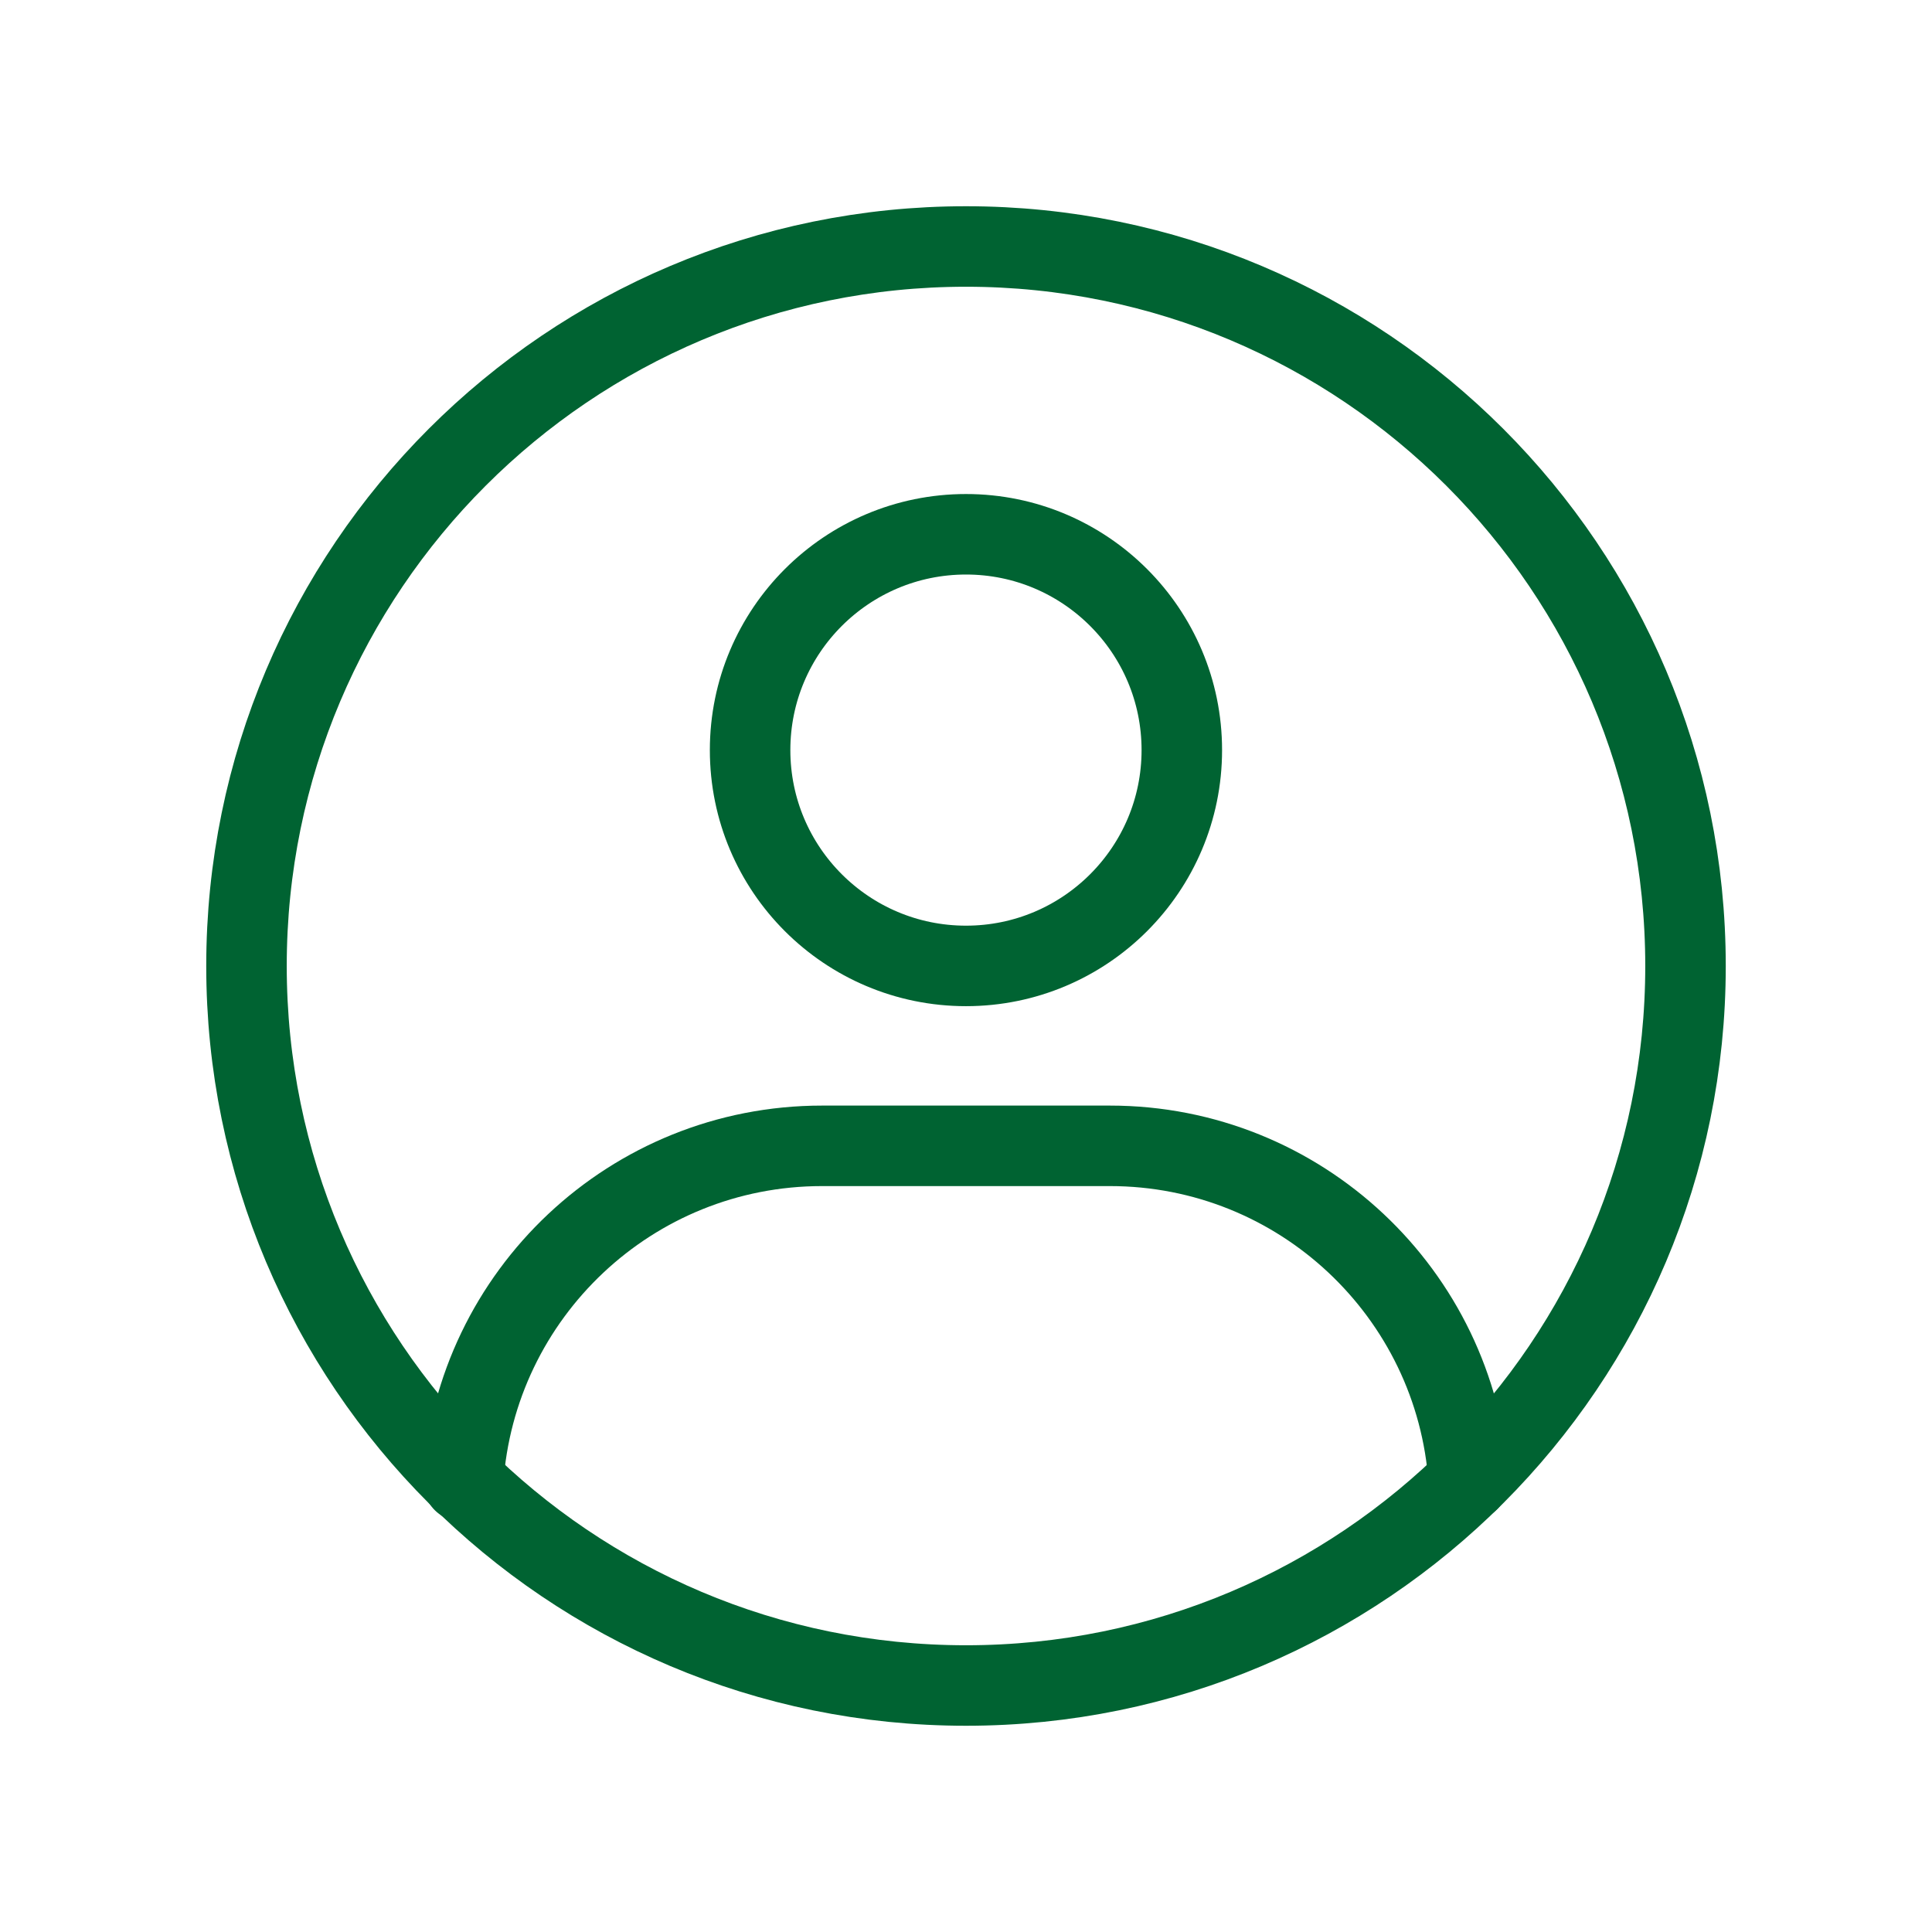
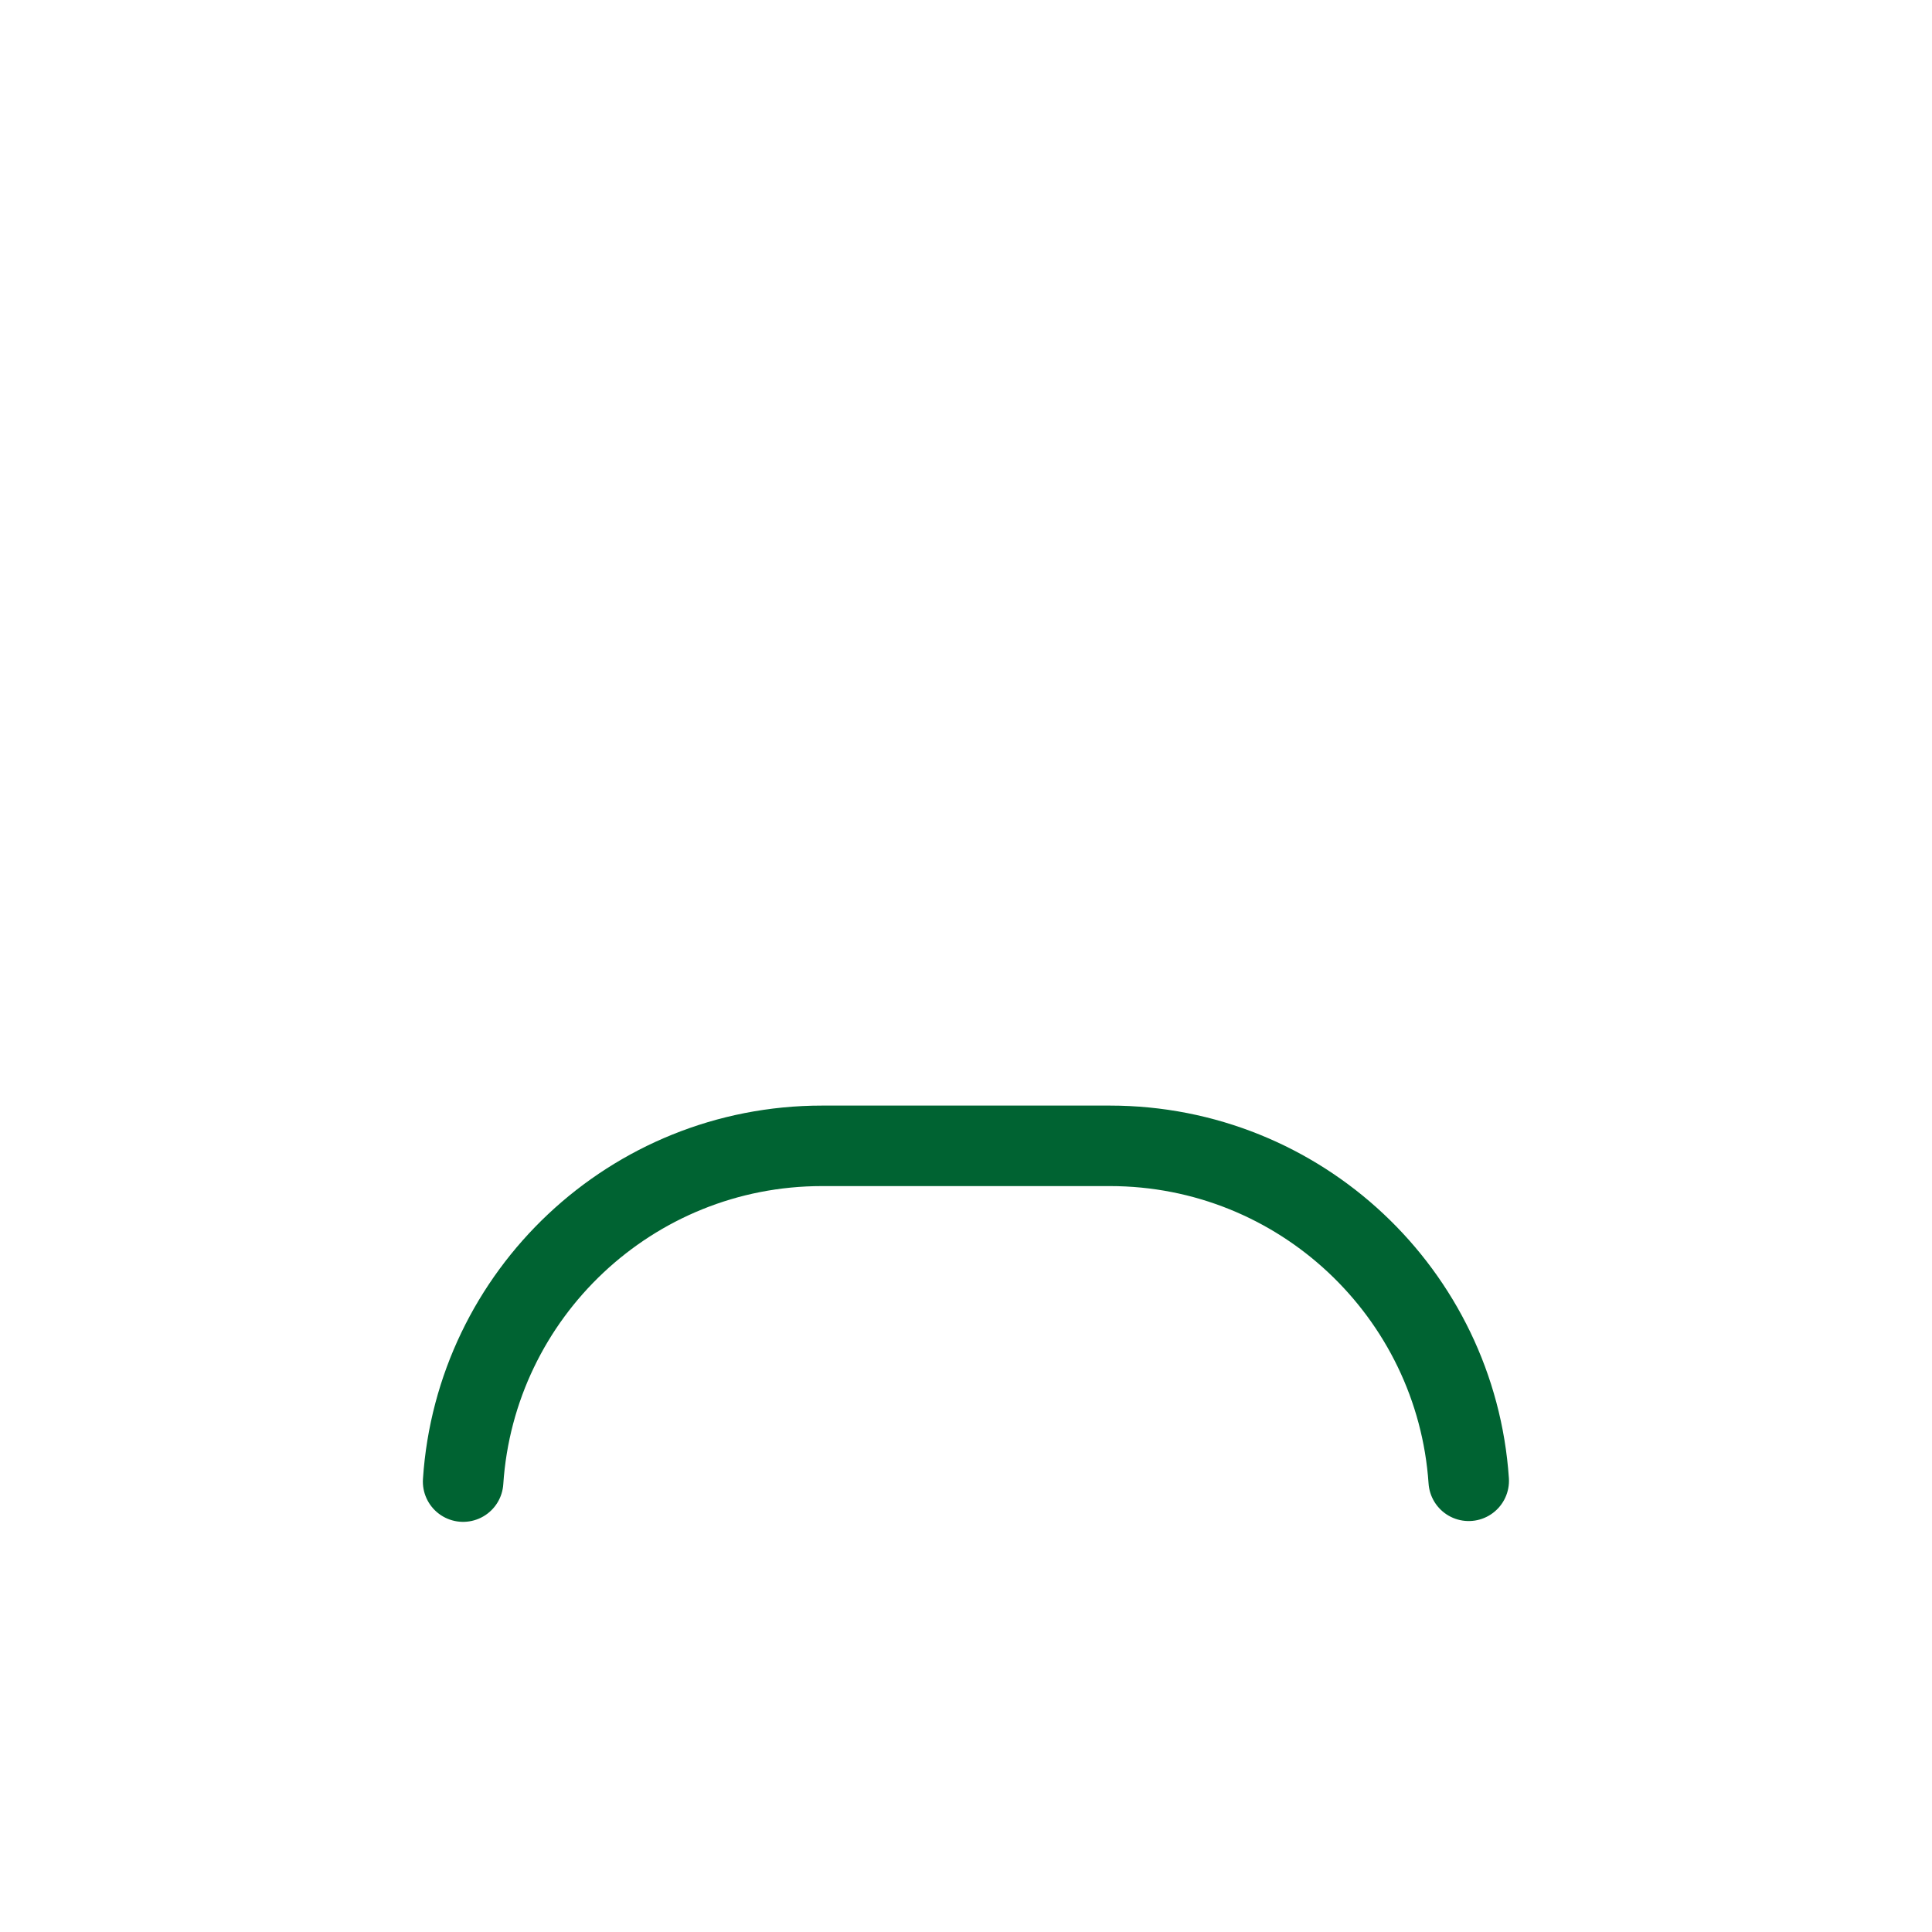
<svg xmlns="http://www.w3.org/2000/svg" width="24" height="24" viewBox="0 0 24 24" fill="none">
-   <path fill-rule="evenodd" clip-rule="evenodd" d="M12 20.938C16.936 20.938 20.938 16.936 20.938 12C20.938 7.064 16.936 3.062 12 3.062C7.064 3.062 3.062 7.064 3.062 12C3.062 16.936 7.064 20.938 12 20.938Z" stroke="#006332" stroke-linecap="round" stroke-linejoin="round" />
-   <path d="M12 11.999C13.48 11.999 14.681 10.799 14.681 9.318C14.681 7.837 13.48 6.637 12 6.637C10.519 6.637 9.318 7.837 9.318 9.318C9.318 10.799 10.519 11.999 12 11.999Z" stroke="#006332" stroke-linejoin="round" />
  <path d="M5.753 18.405C5.907 16.076 7.844 14.234 10.212 14.234H13.787C16.151 14.234 18.087 16.071 18.245 18.395" stroke="#006332" stroke-linecap="round" stroke-linejoin="round" />
</svg>